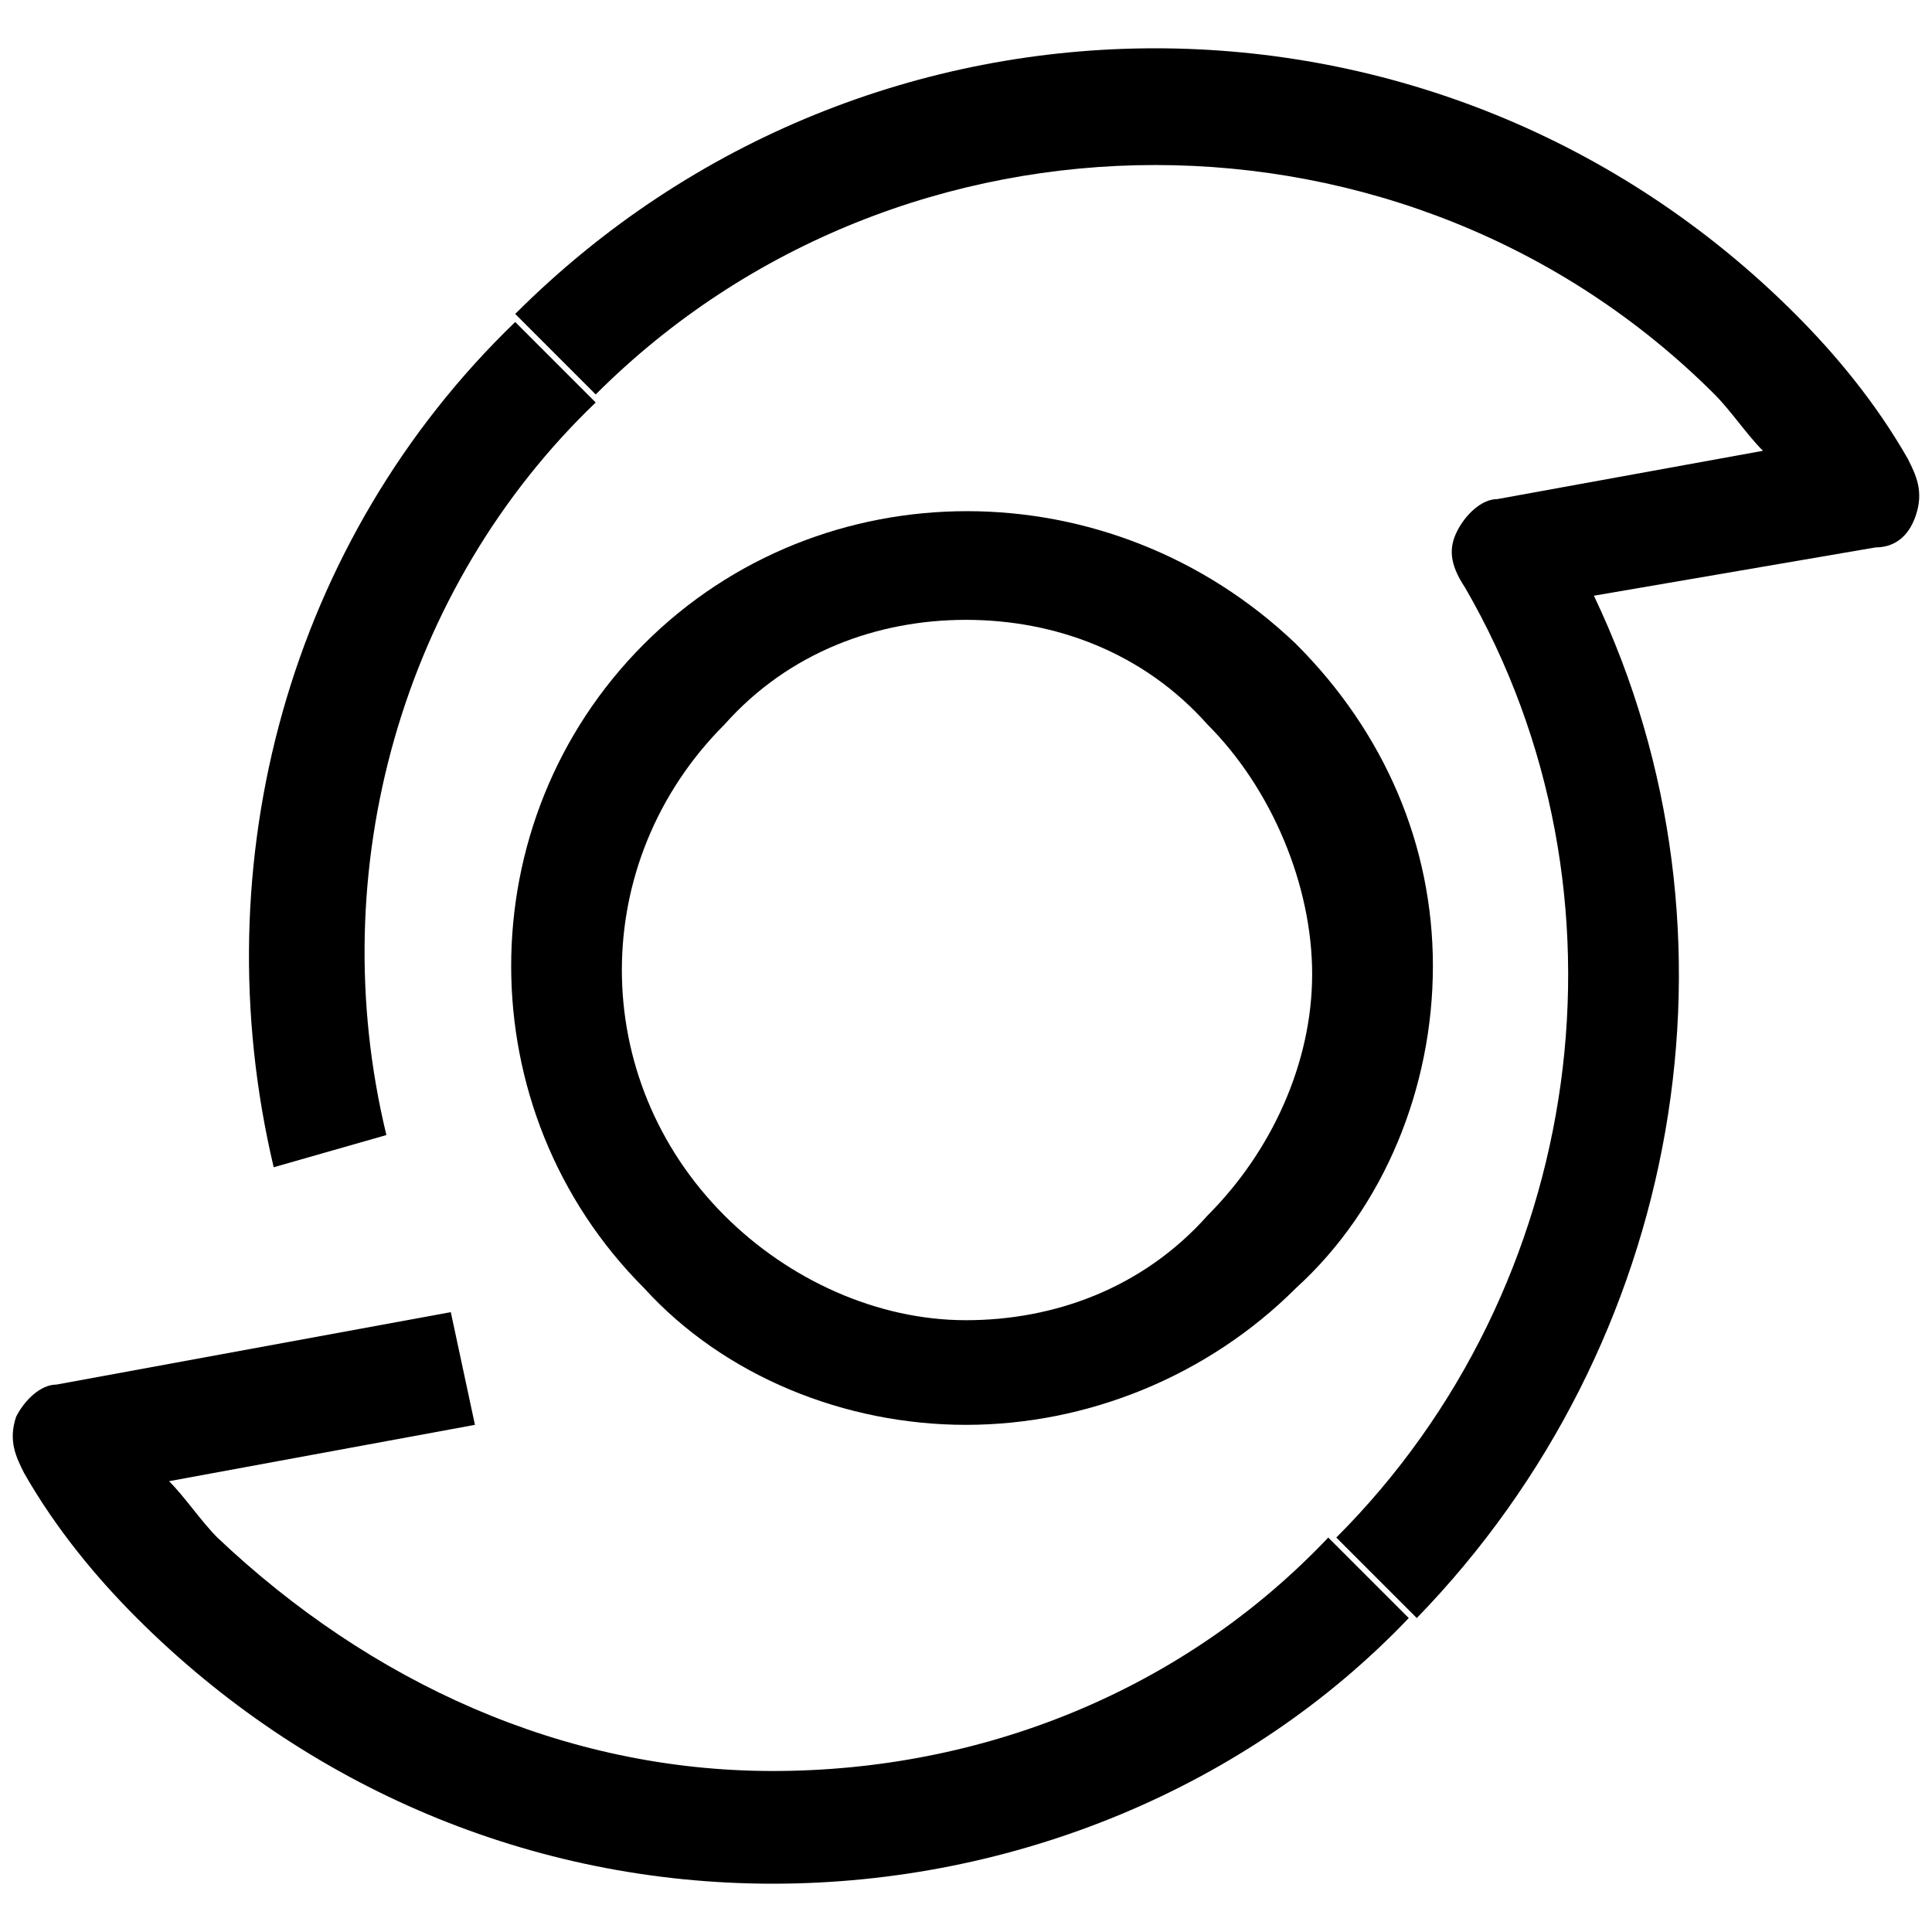
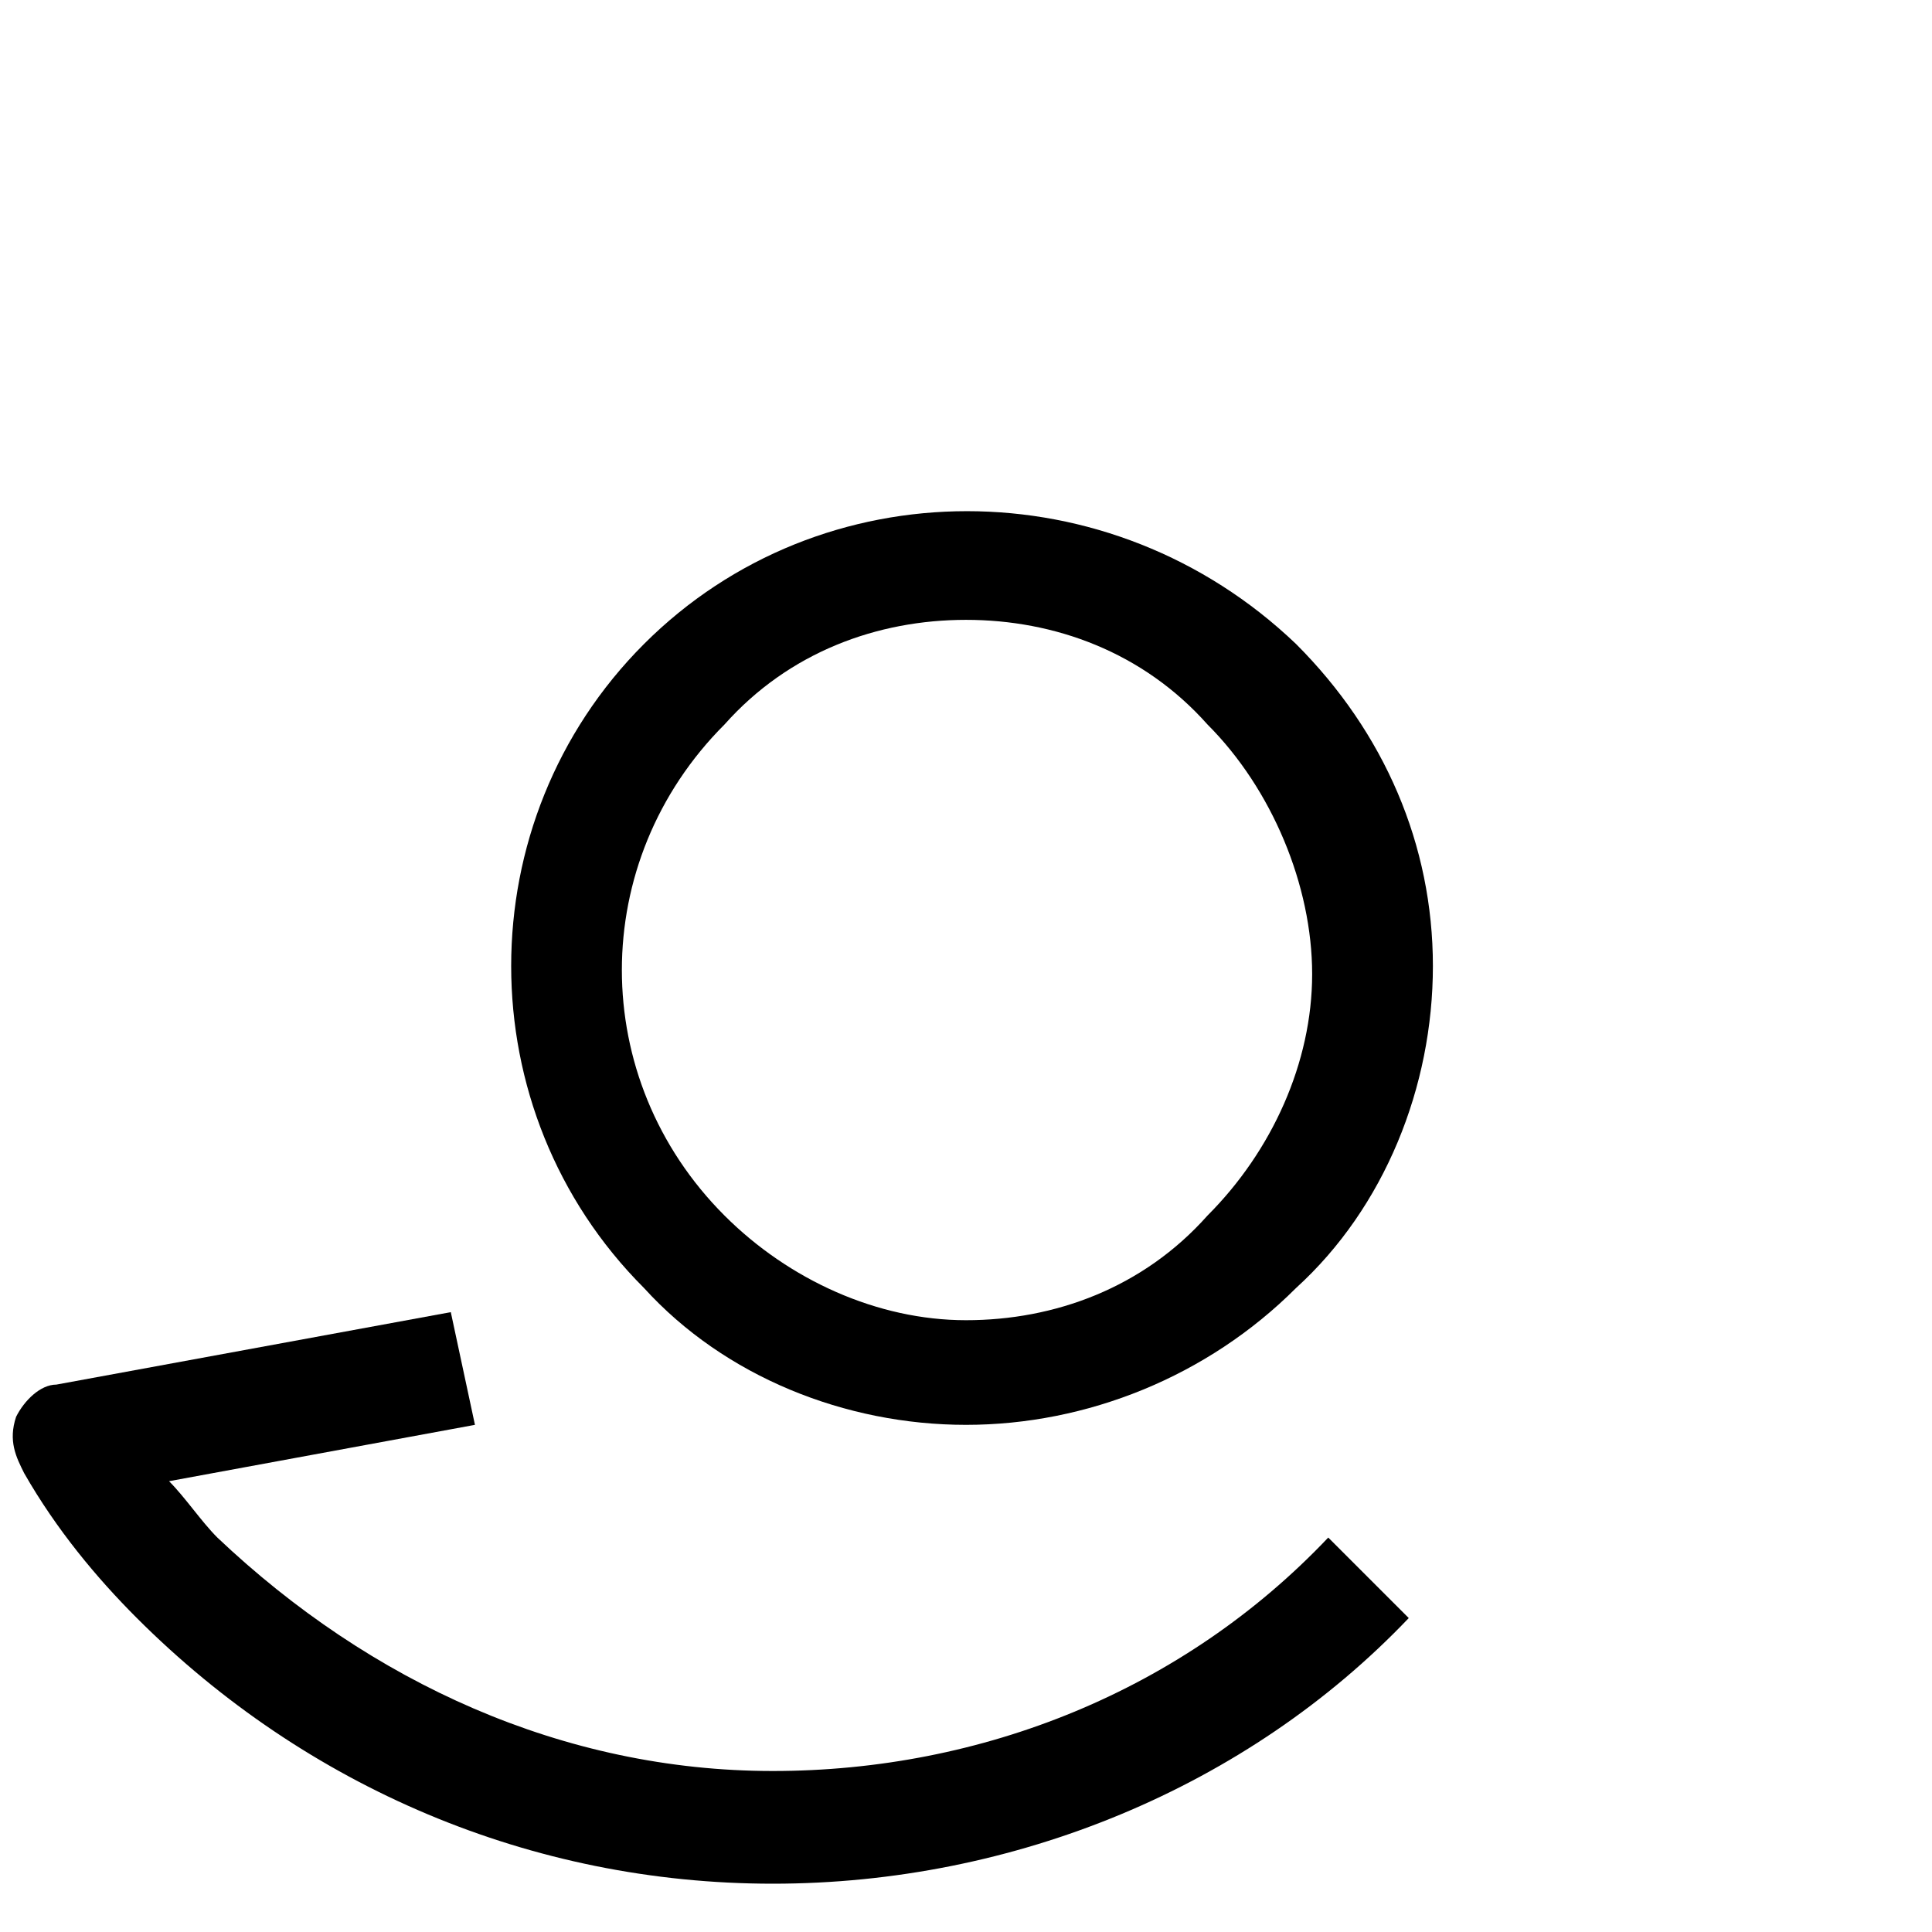
<svg xmlns="http://www.w3.org/2000/svg" version="1.1" x="0px" y="0px" viewBox="0 0 24 24" style="enable-background:new 0 0 24 24;" xml:space="preserve">
  <style type="text/css">
	.st0{fill:none;stroke:#000000;stroke-width:1.4;stroke-linejoin:round;stroke-miterlimit:10;}
	.st1{fill:none;stroke:#000000;stroke-width:1.4;stroke-miterlimit:10;}
	.st2{fill:none;stroke:#12100B;stroke-width:1.4;stroke-miterlimit:10;}
	.st3{fill:#FFFFFF;}
	.st4{fill:#606060;}
</style>
  <g id="Layer_1">
</g>
  <g id="Layer_3_FINAL">
</g>
  <g id="Layer_4">
    <g>
      <path d="M12,17.7c-1.5,0-3-0.6-4-1.7C5.8,13.8,5.8,10.2,8,8c2.2-2.2,5.8-2.2,8.1,0c1.1,1.1,1.7,2.5,1.7,4s-0.6,3-1.7,4l0,0l0,0    l0,0C15,17.1,13.5,17.7,12,17.7z M12,7.7c-1.1,0-2.2,0.4-3,1.3c-1.7,1.7-1.7,4.4,0,6.1c0.8,0.8,1.9,1.3,3,1.3s2.2-0.4,3-1.3l0,0    c0.8-0.8,1.3-1.9,1.3-3S15.8,9.8,15,9C14.2,8.1,13.1,7.7,12,7.7z" />
-       <path d="M17.6,20.1l-1-1c3.1-3.1,3.8-8,1.6-11.8C18,7,18,6.8,18.1,6.6s0.3-0.4,0.5-0.4l3.3-0.6c-0.2-0.2-0.4-0.5-0.6-0.7    c-3.8-3.8-10.1-3.8-13.9,0l-1-1c4.4-4.4,11.5-4.4,15.9,0c0.5,0.5,1,1.1,1.4,1.8c0.1,0.2,0.2,0.4,0.1,0.7s-0.3,0.4-0.5,0.4    l-3.5,0.6C21.8,11.6,20.9,16.7,17.6,20.1z" />
      <path d="M9.6,23.4c-3,0-5.8-1.2-7.9-3.3c-0.5-0.5-1-1.1-1.4-1.8c-0.1-0.2-0.2-0.4-0.1-0.7c0.1-0.2,0.3-0.4,0.5-0.4l4.9-0.9    l0.3,1.4l-3.8,0.7c0.2,0.2,0.4,0.5,0.6,0.7C4.6,20.9,7,22,9.6,22s5.1-1,6.9-2.9l1,1C15.5,22.2,12.6,23.4,9.6,23.4z" />
-       <path d="M3.4,14.5c-0.9-3.8,0.2-7.8,3-10.5l1,1C5,7.3,4,10.8,4.8,14.1L3.4,14.5z" />
    </g>
  </g>
</svg>